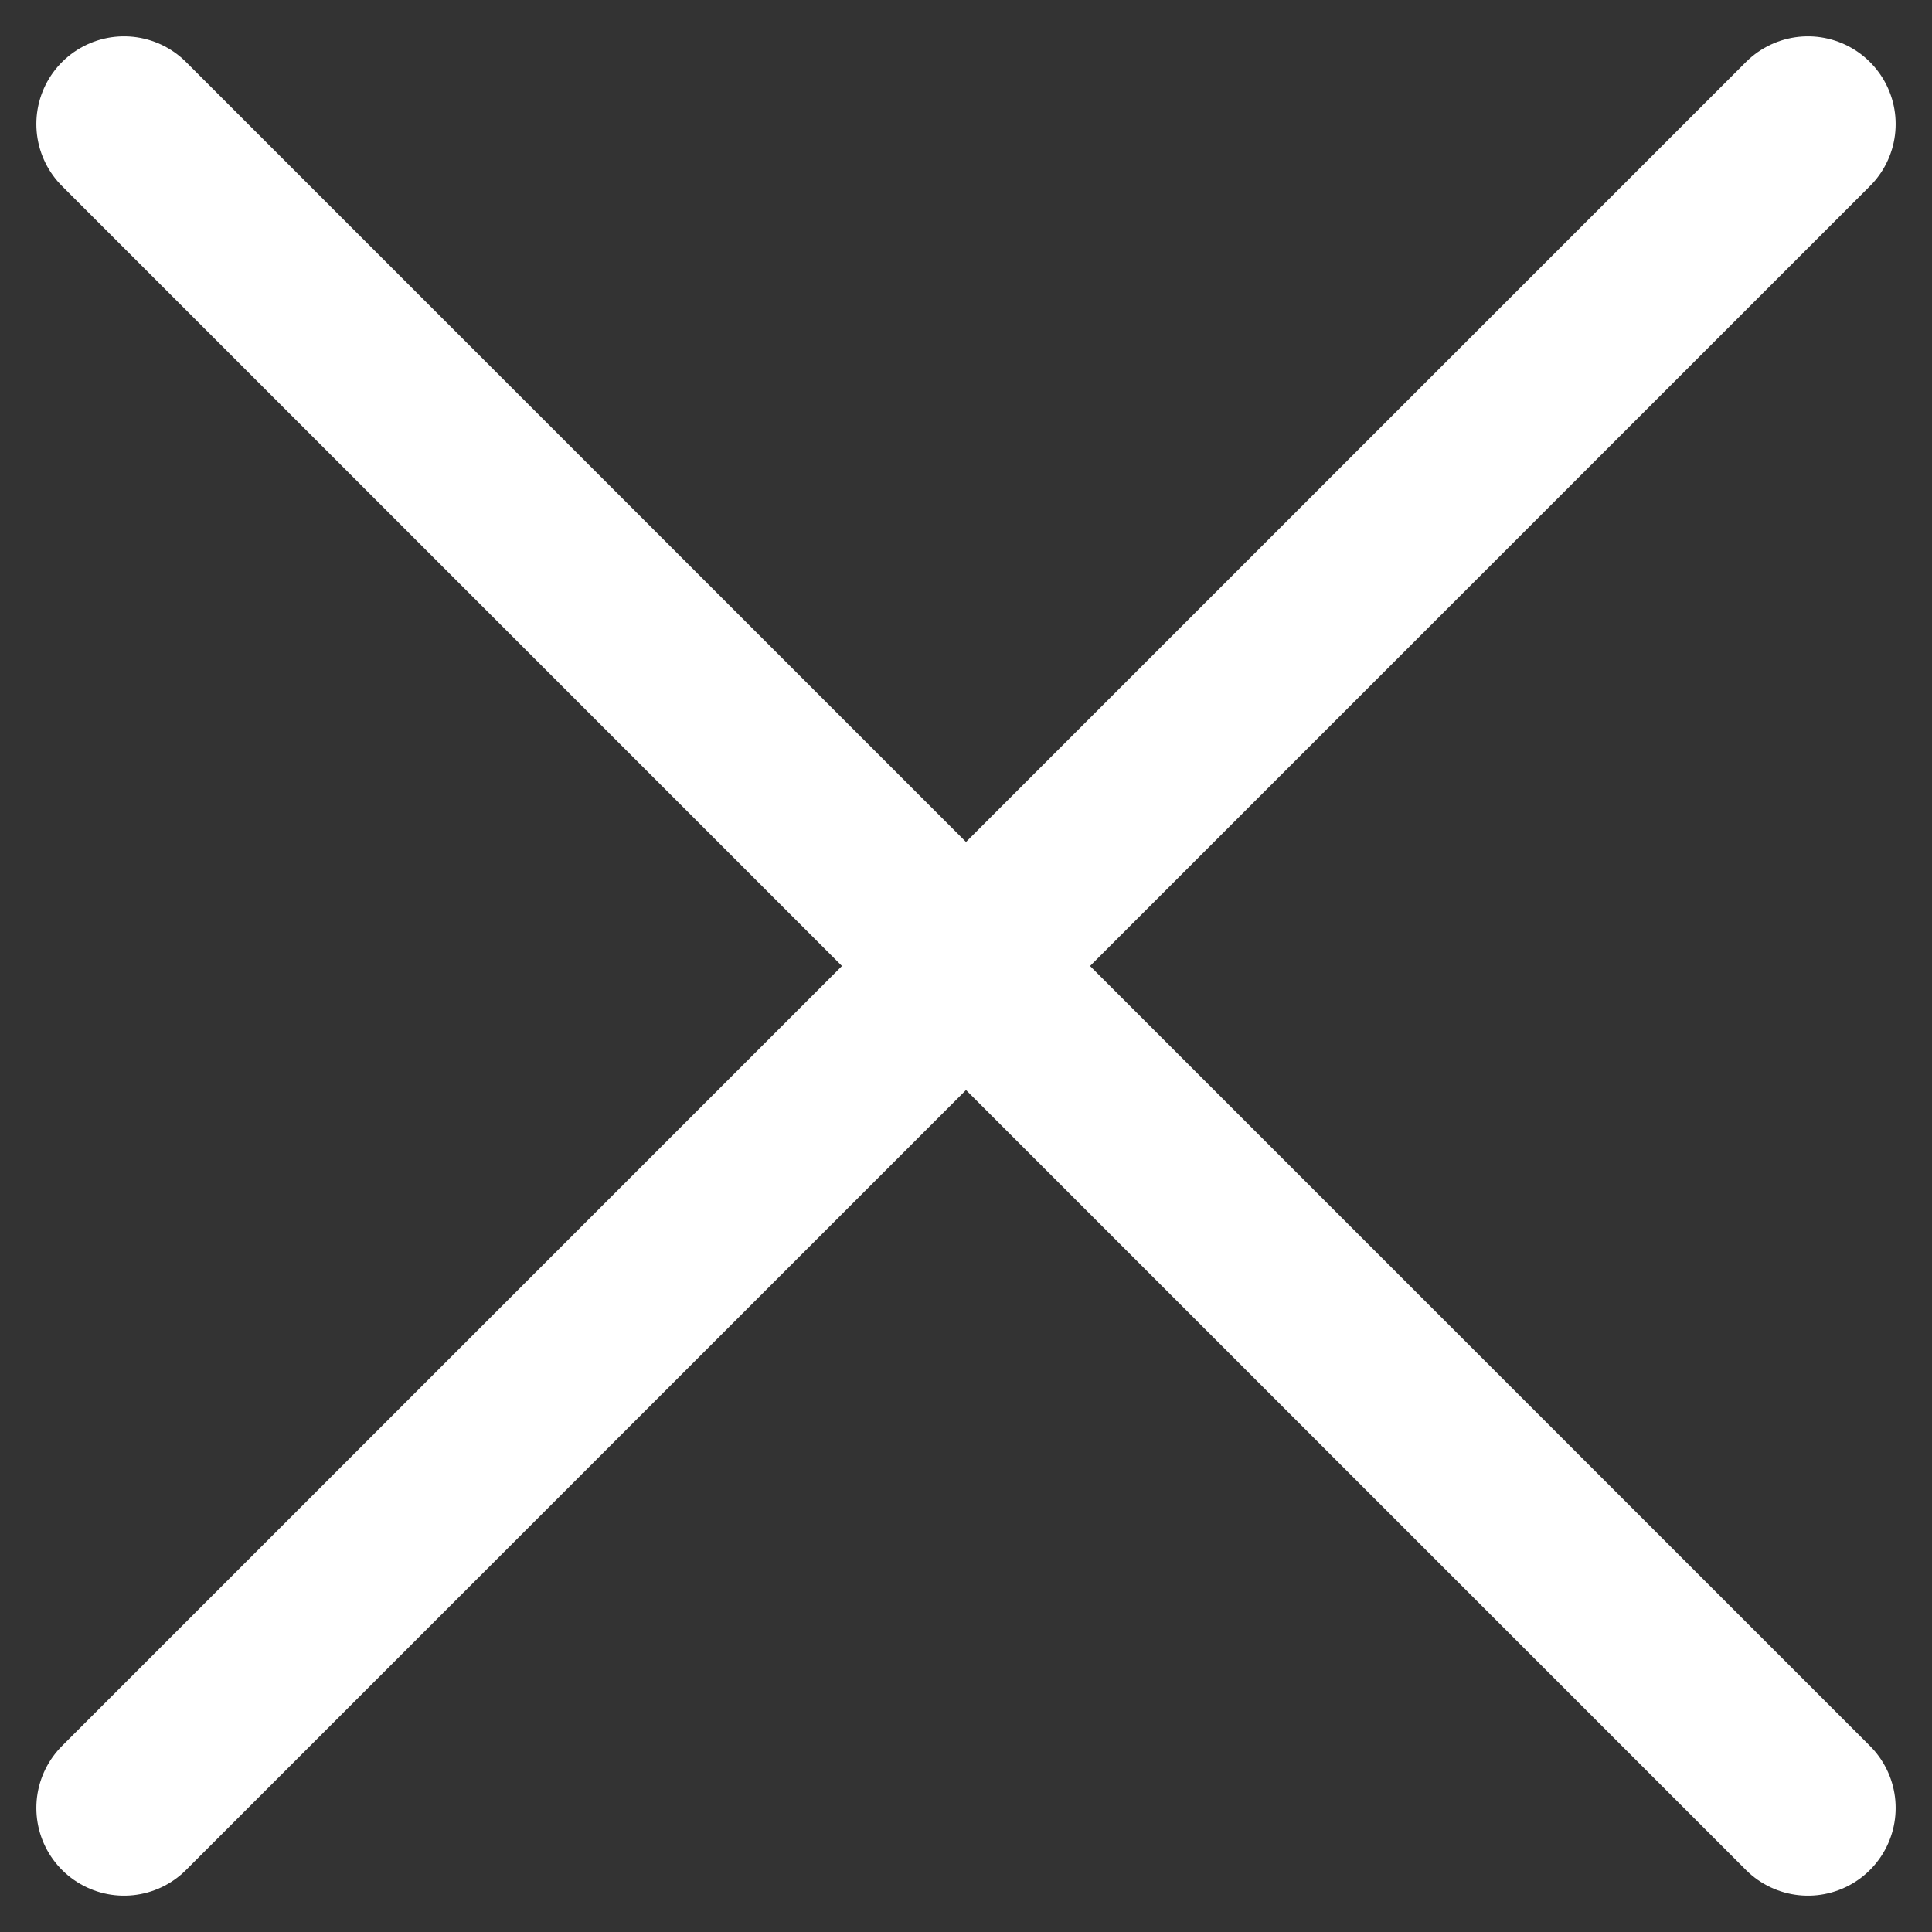
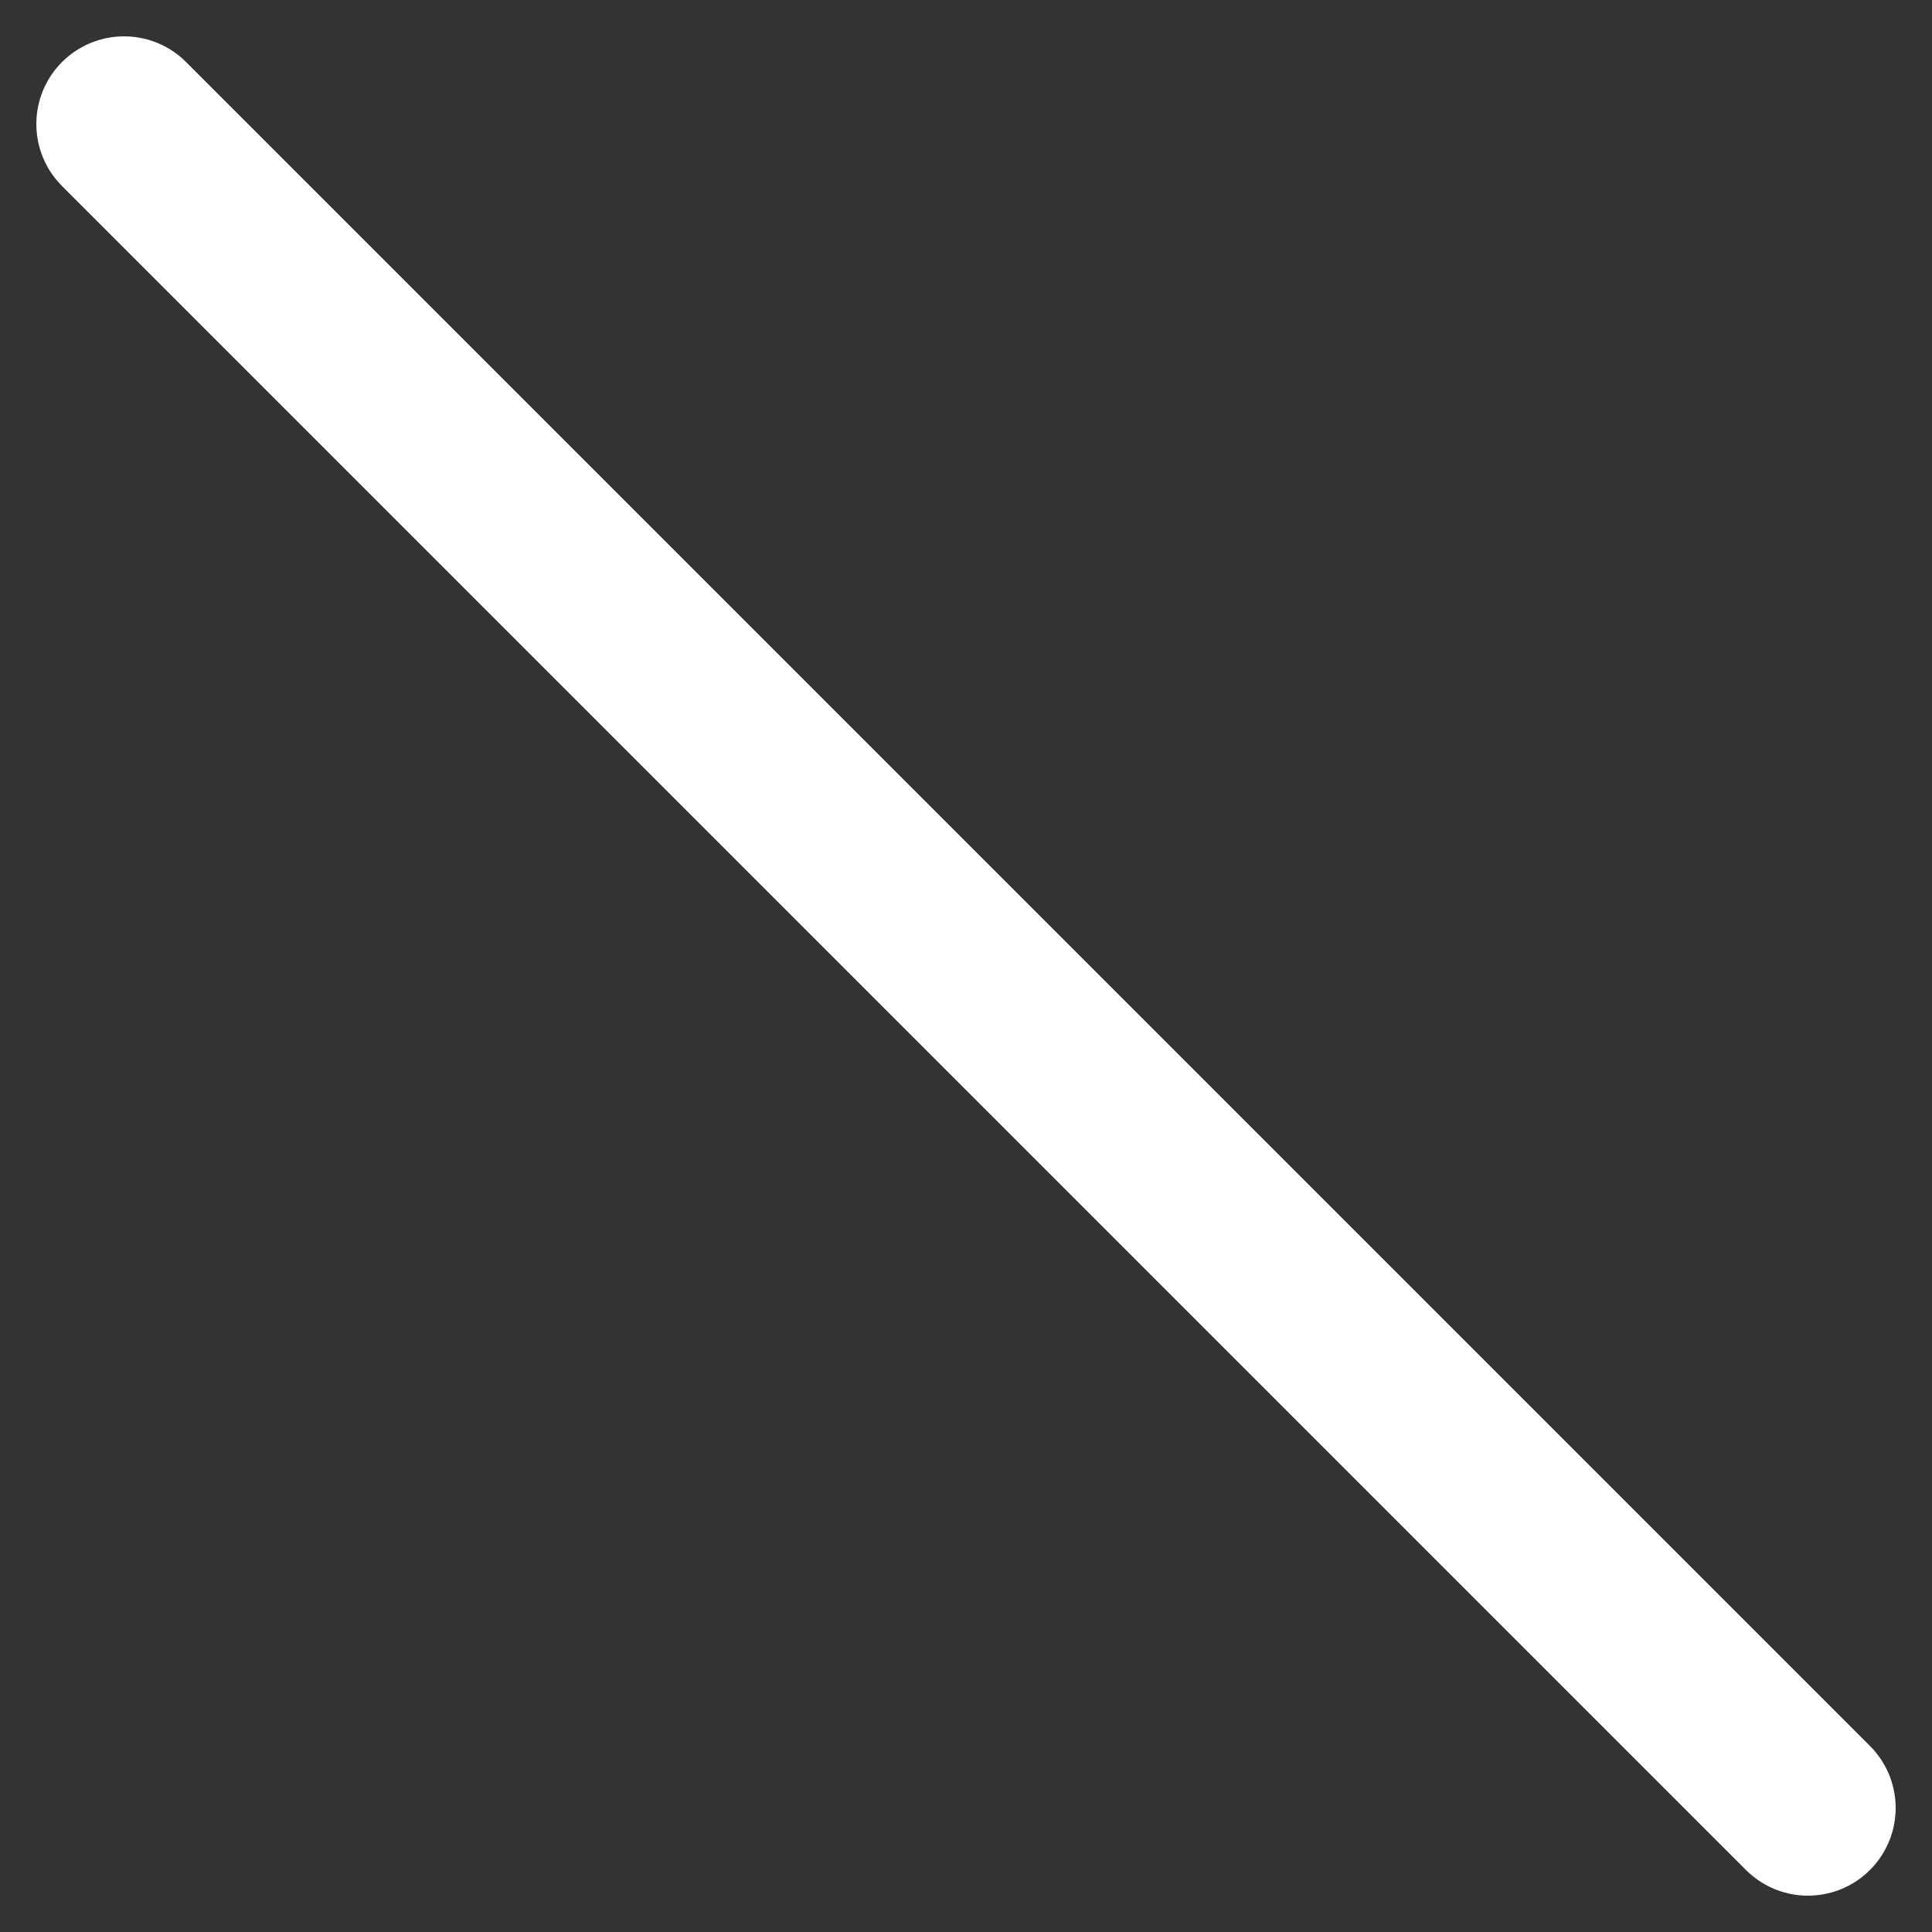
<svg xmlns="http://www.w3.org/2000/svg" width="13.768" height="13.768" viewBox="0 0 13.768 13.768">
  <rect x="0" y="0" width="13.768" height="13.768" fill="#333333" stroke="none" />
  <g id="Group_5768" data-name="Group 5768" transform="translate(-1338.116 -13.116)">
-     <line id="Line_235" data-name="Line 235" x1="12" y2="12" transform="translate(1339 14)" fill="none" stroke="#fff" stroke-linecap="round" stroke-width="1.25" />
    <line id="Line_236" data-name="Line 236" x2="12" y2="12" transform="translate(1339 14)" fill="none" stroke="#fff" stroke-linecap="round" stroke-width="1.25" />
  </g>
</svg>